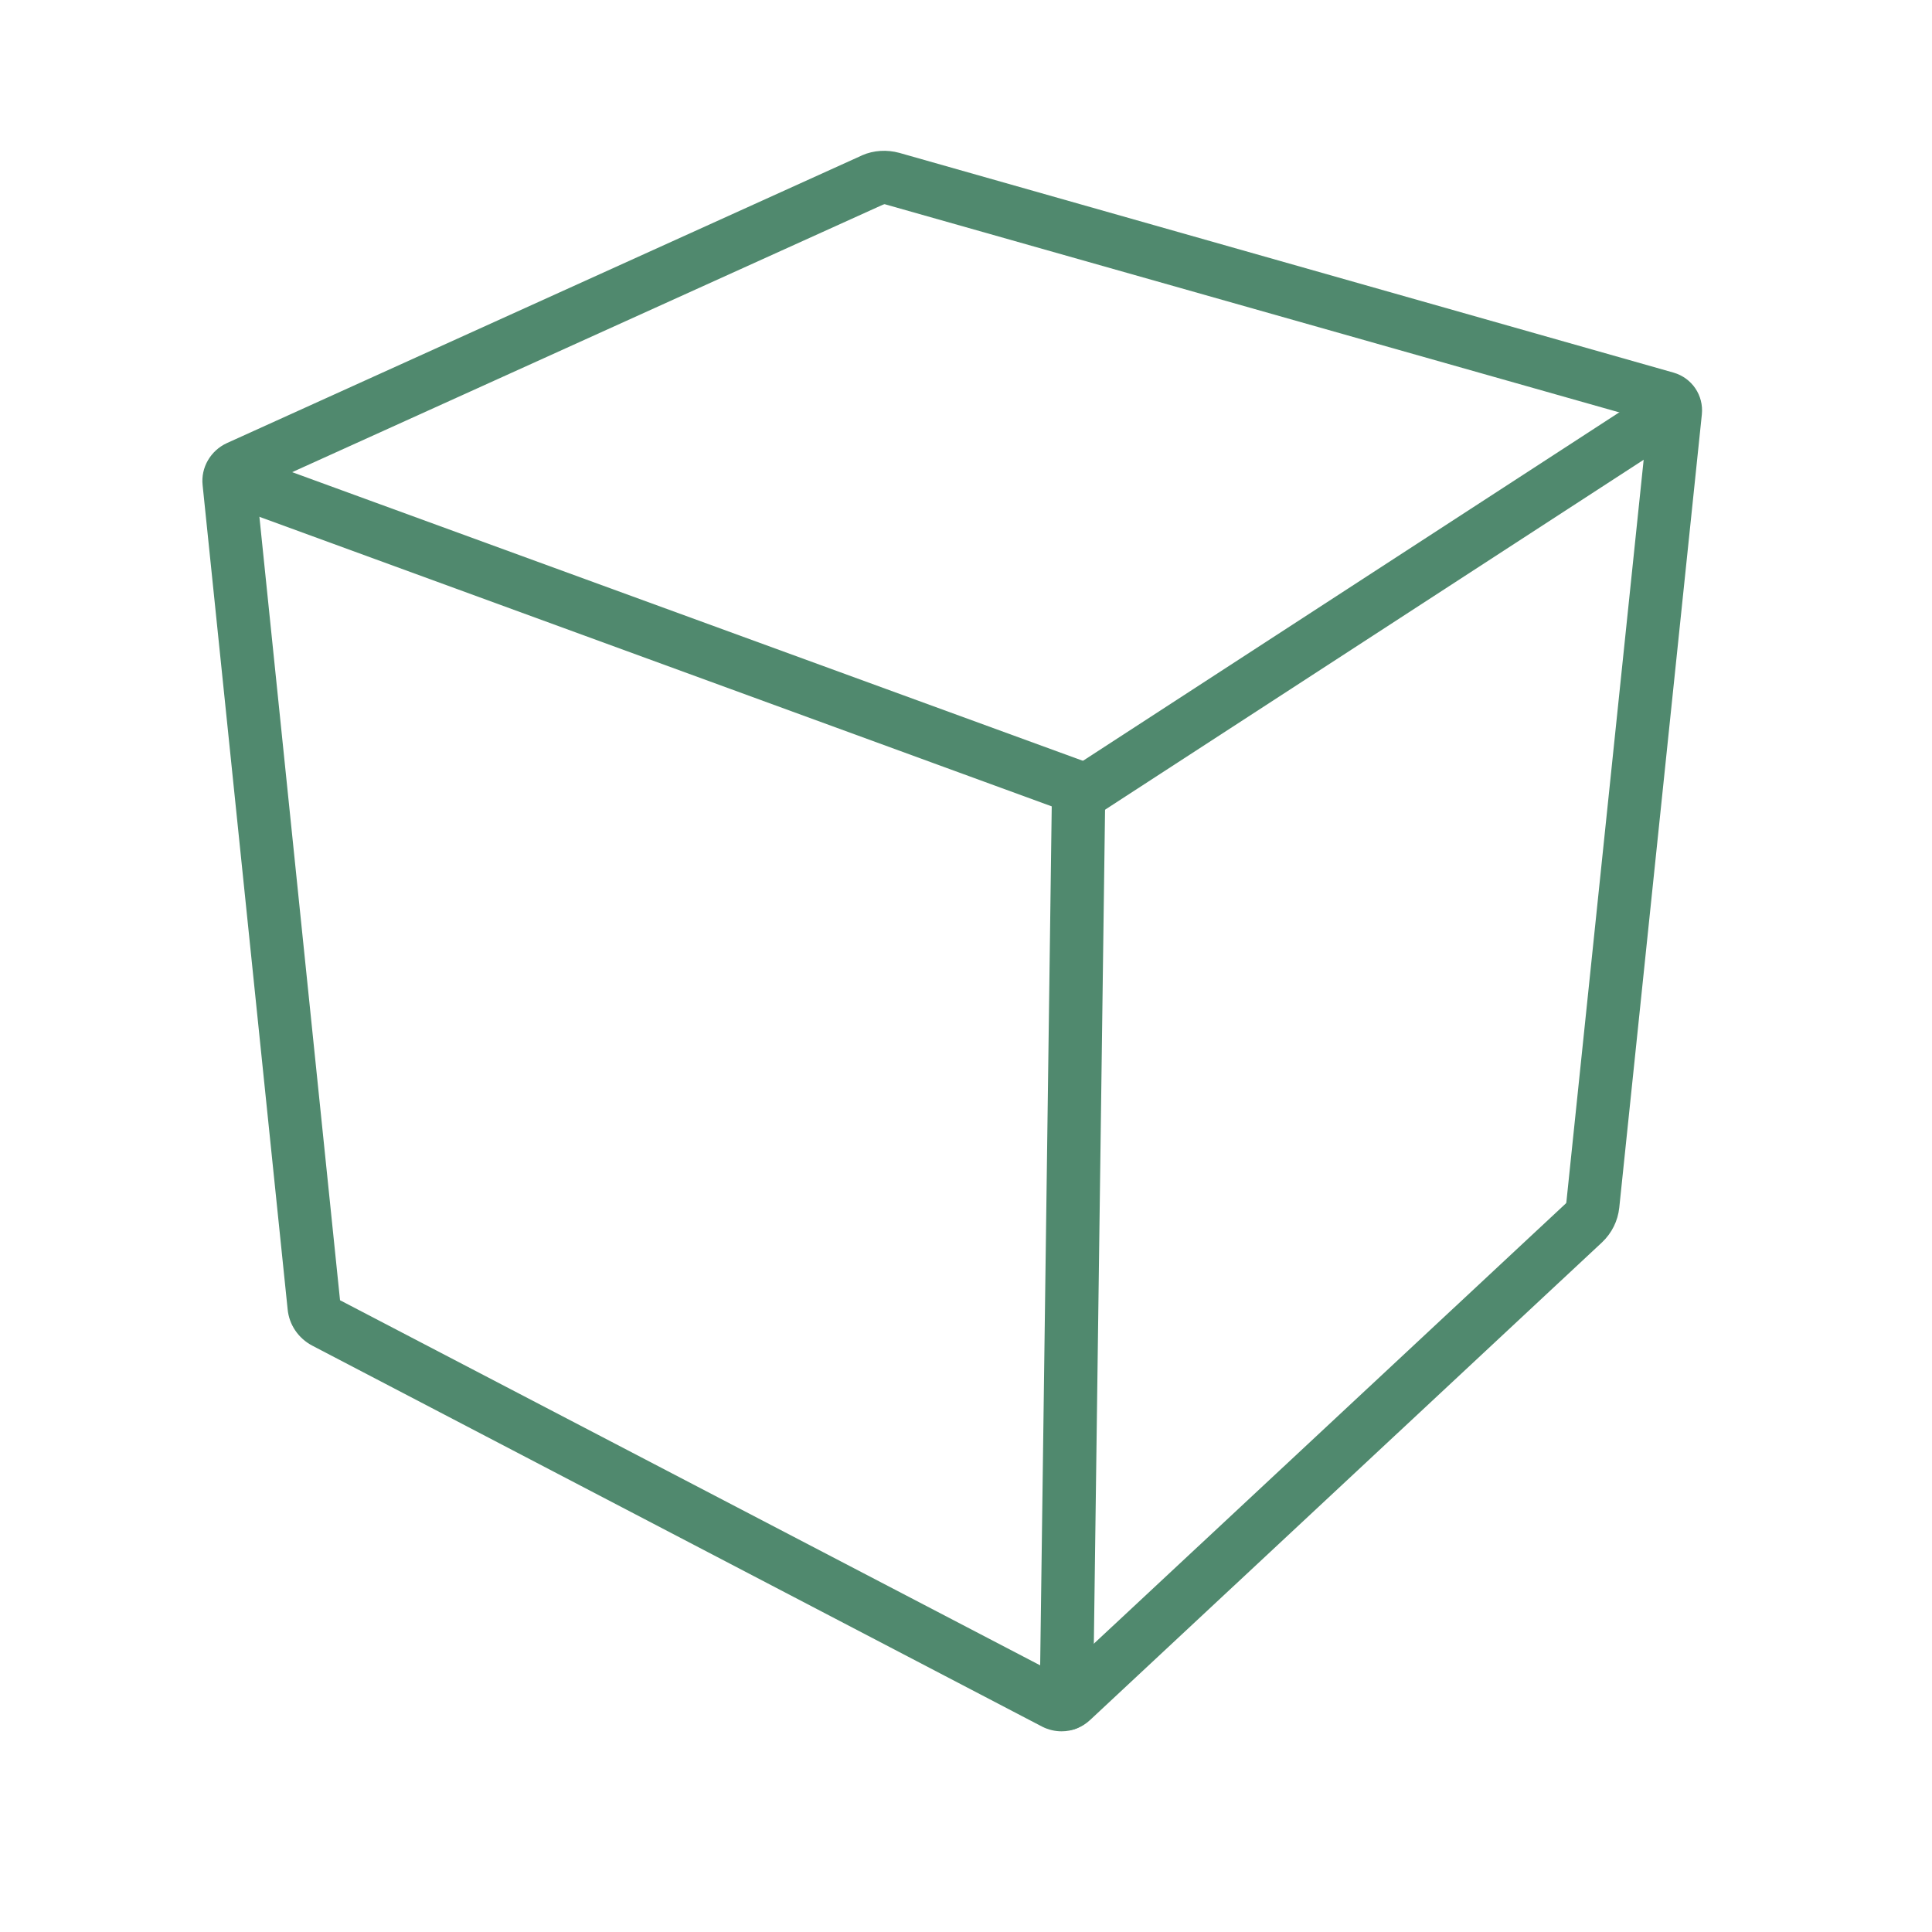
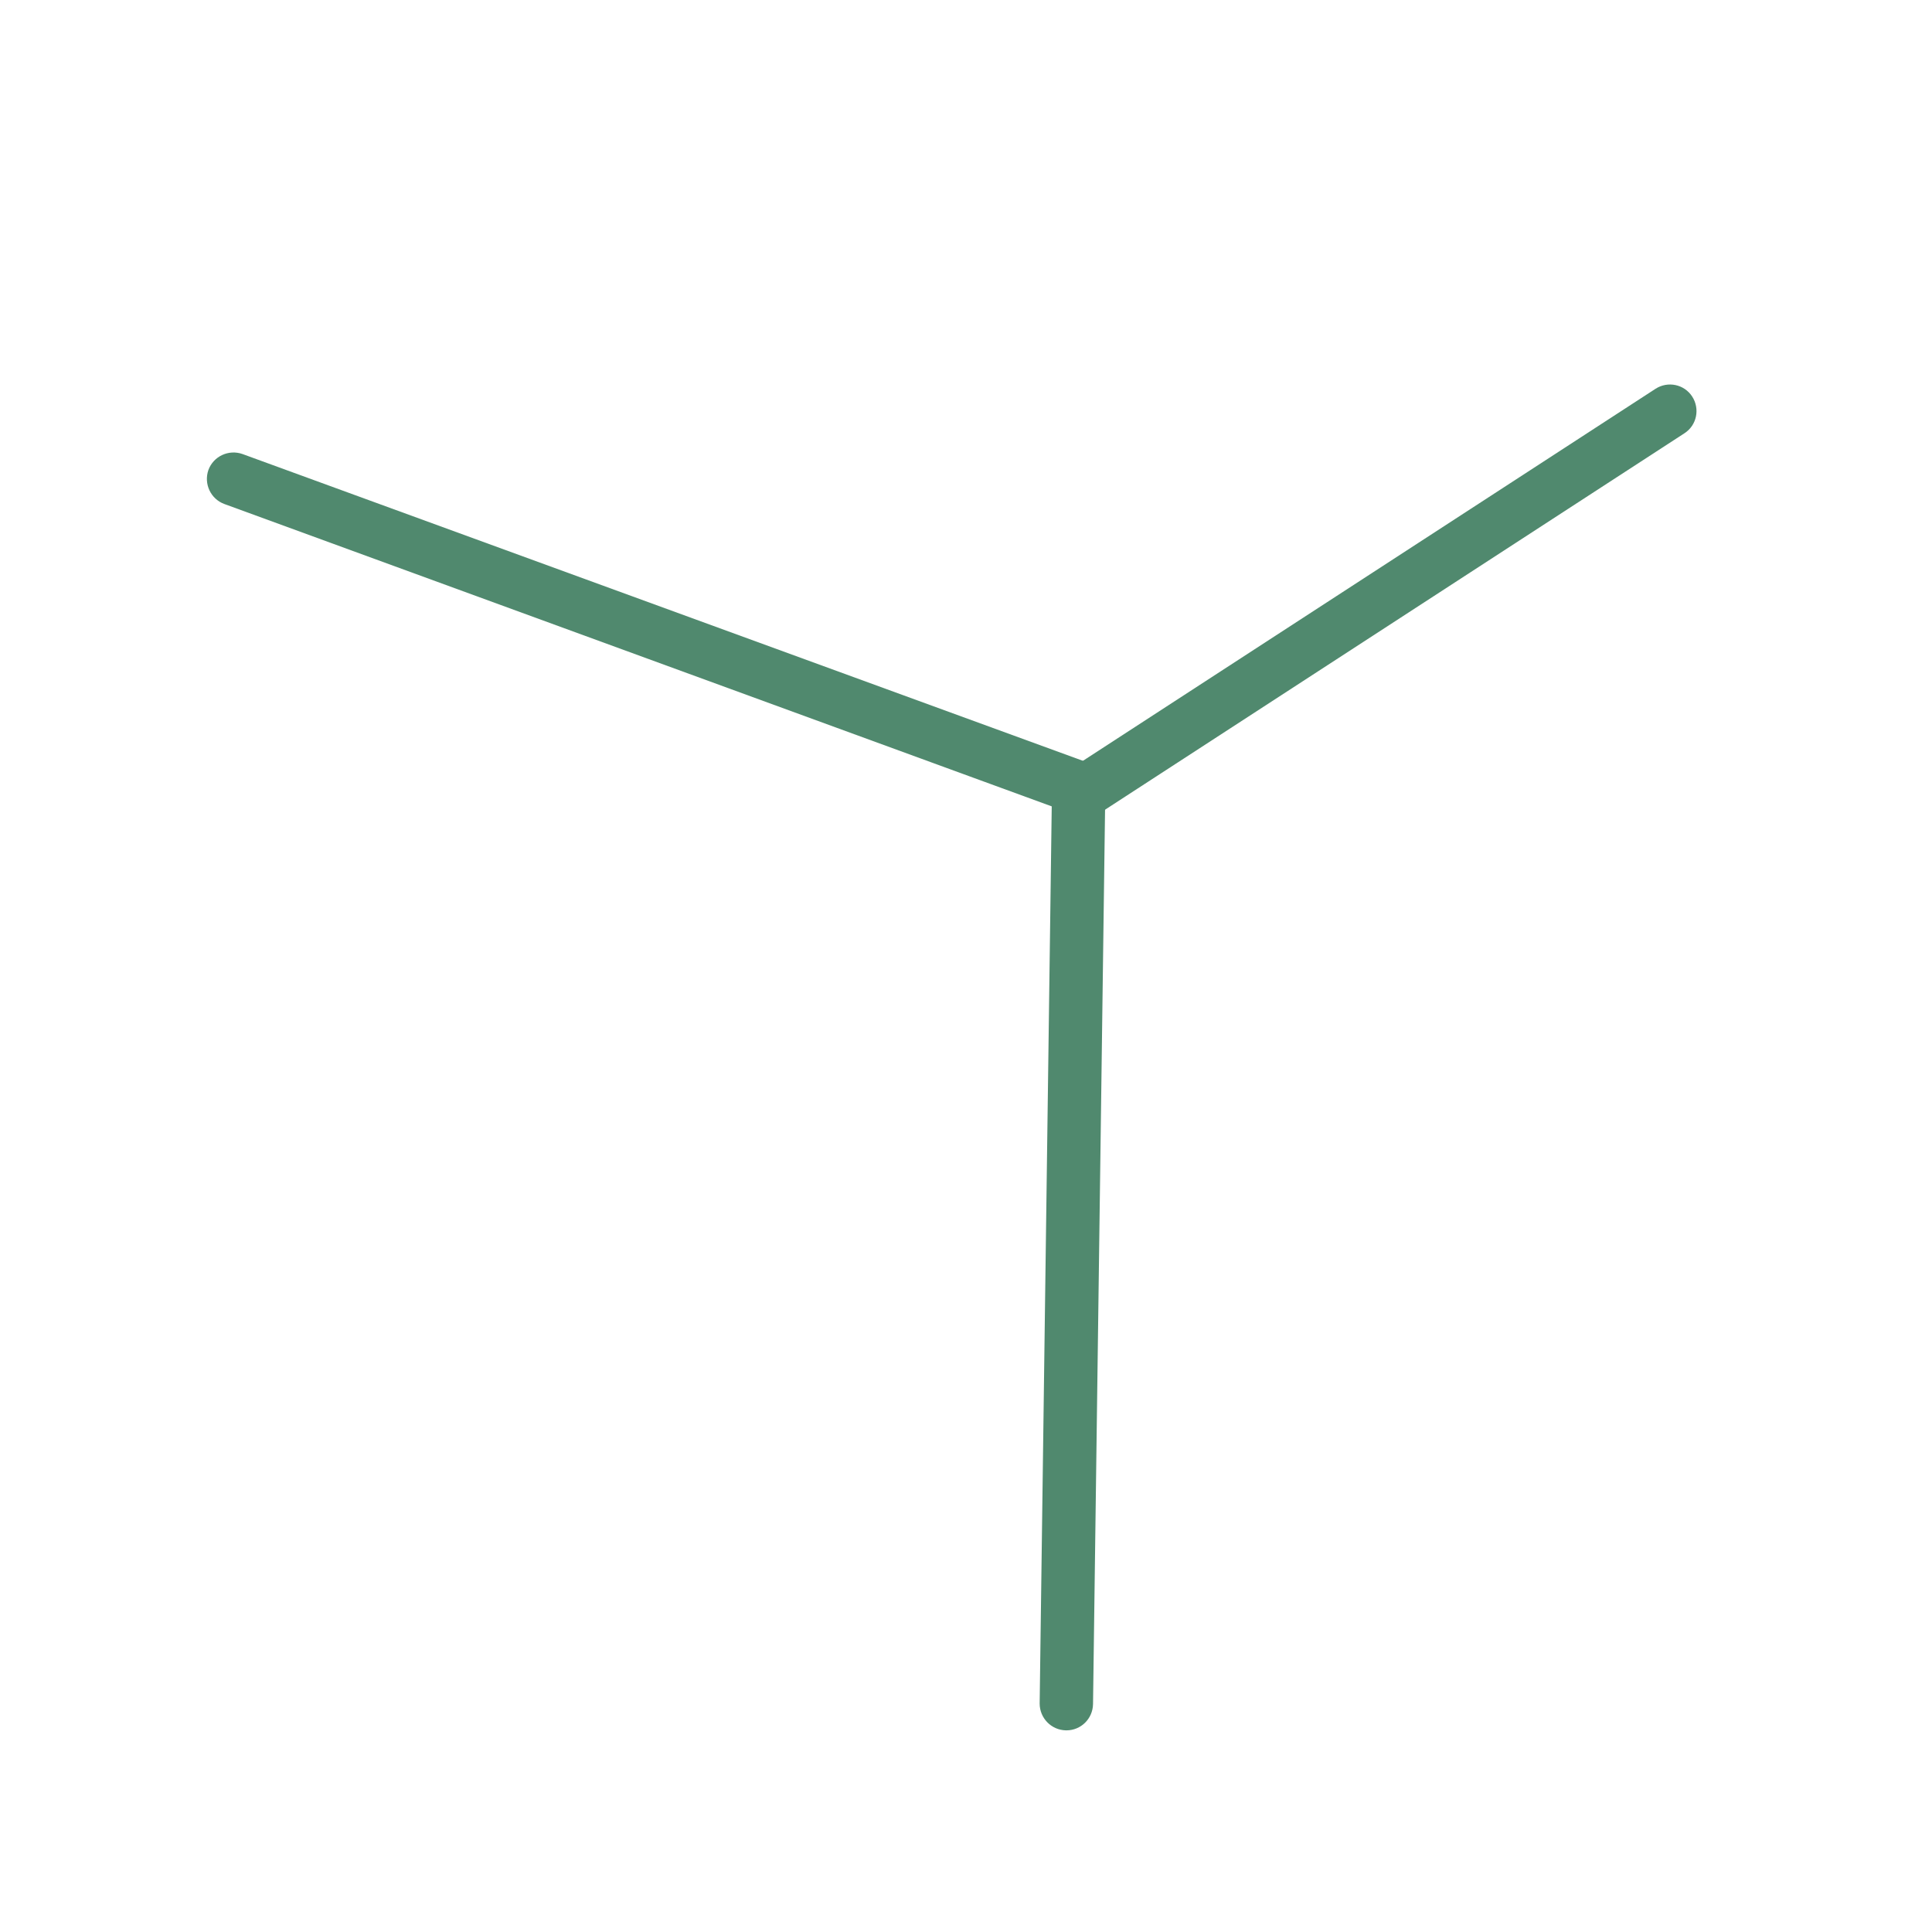
<svg xmlns="http://www.w3.org/2000/svg" id="Calque_1" x="0px" y="0px" viewBox="0 0 800 800" style="enable-background:new 0 0 800 800;" xml:space="preserve">
  <style type="text/css">	.st0{fill:#50896E;}</style>
-   <path class="st0" d="M439.6,716.9c-2.7,0-5.4-0.6-8-1.9L129.3,557.2c-5.7-3-9.6-8.6-10.2-15.1L83.9,200.9c-0.8-7.3,3.3-14.3,10-17.4 l262.7-119c0.1-0.1,0.3-0.1,0.4-0.2c4.8-2.1,10.3-2.4,15.4-1L693,154.3c7.6,2.2,12.5,9.4,11.7,17.3l-34.2,328.5 c-0.6,5.5-3.1,10.5-7.1,14.3l-212,197.8C448.1,715.3,443.9,716.9,439.6,716.9z M140.8,538.4l298,155.4l209.6-195.5 c0.1-0.1,0.2-0.3,0.2-0.5l33.7-323.7L366.5,84.6c-0.2-0.1-0.5,0-0.7,0.1c-0.1,0-0.2,0.1-0.3,0.1L106.2,202.2L140.8,538.4z" />
  <path class="st0" d="M441.6,716.5c-0.1,0-0.1,0-0.2,0c-6.1-0.1-10.9-5.1-10.9-11.1l5-371.5L92.9,208.7c-5.7-2.1-8.6-8.4-6.6-14.1 c2.1-5.7,8.4-8.6,14.1-6.6l350.1,127.8c4.4,1.6,7.3,5.8,7.2,10.5l-5.1,379.3C452.5,711.7,447.6,716.5,441.6,716.5z" />
  <path class="st0" d="M447.4,339.8c-3.6,0-7.1-1.8-9.2-5c-3.3-5.1-1.9-11.9,3.2-15.2L685.5,161c5.1-3.3,11.9-1.9,15.2,3.2 c3.3,5.1,1.9,11.9-3.2,15.2L453.4,338C451.5,339.2,449.5,339.8,447.4,339.8z" />
</svg>